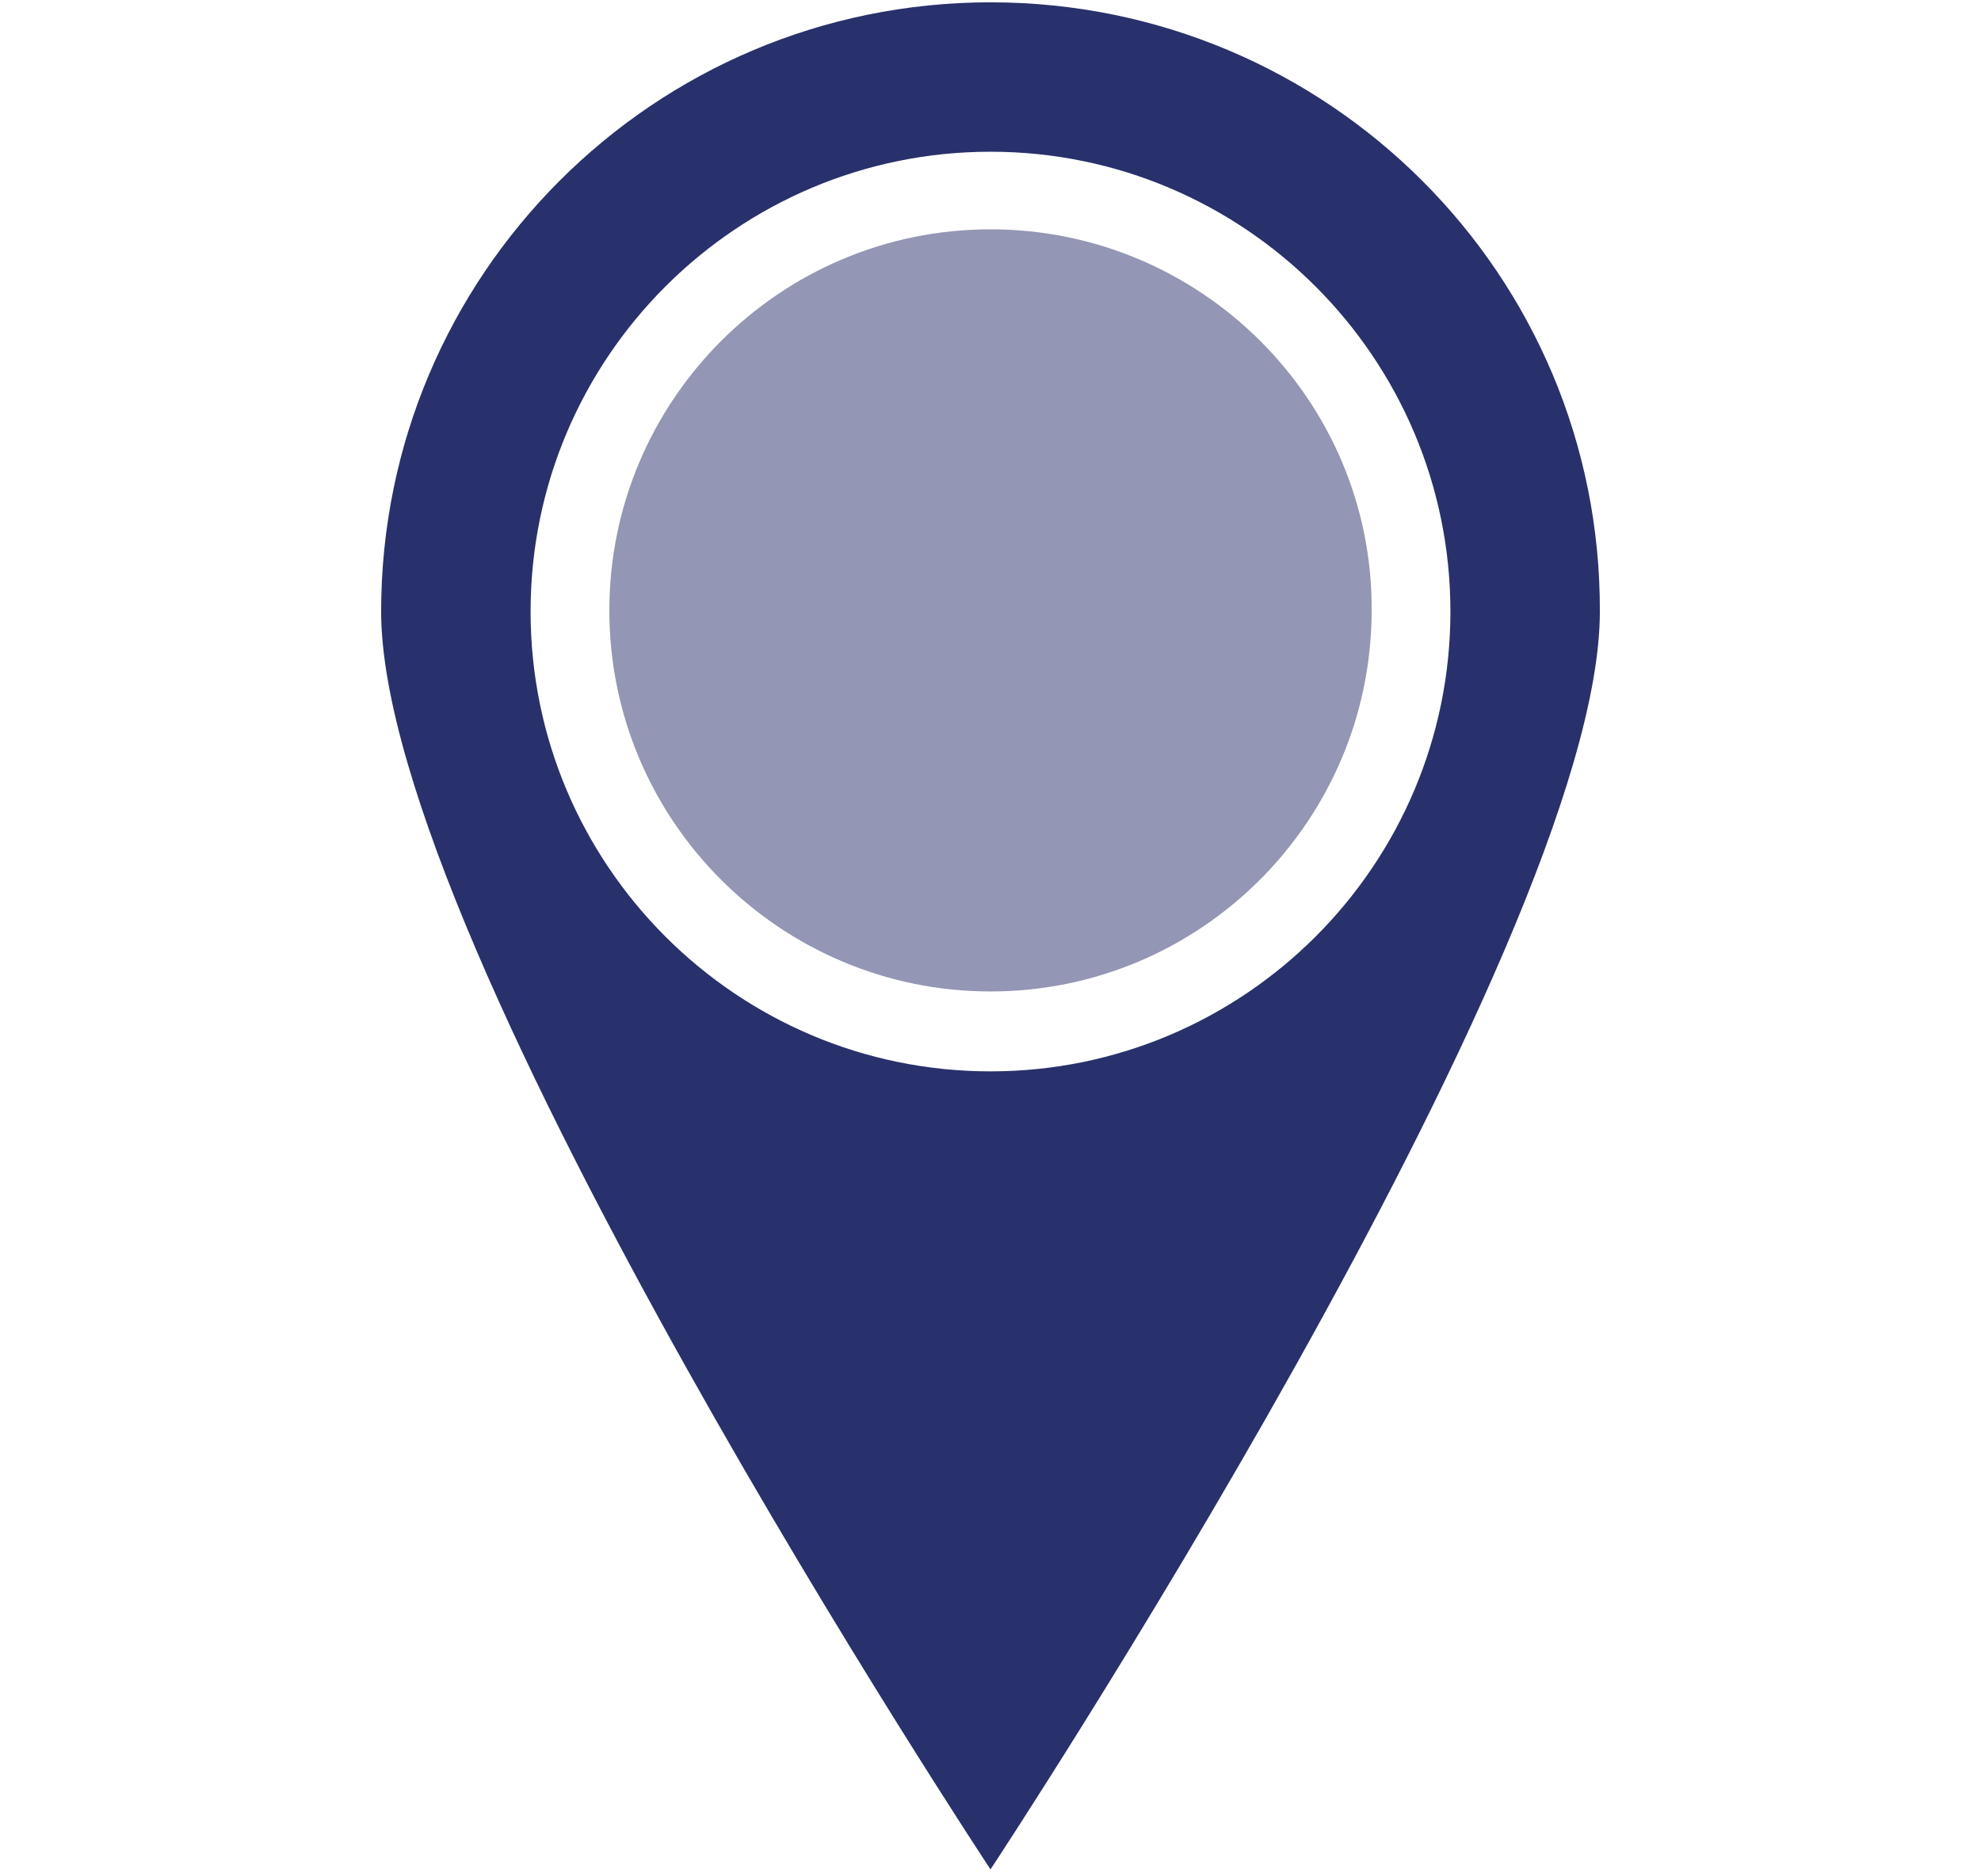
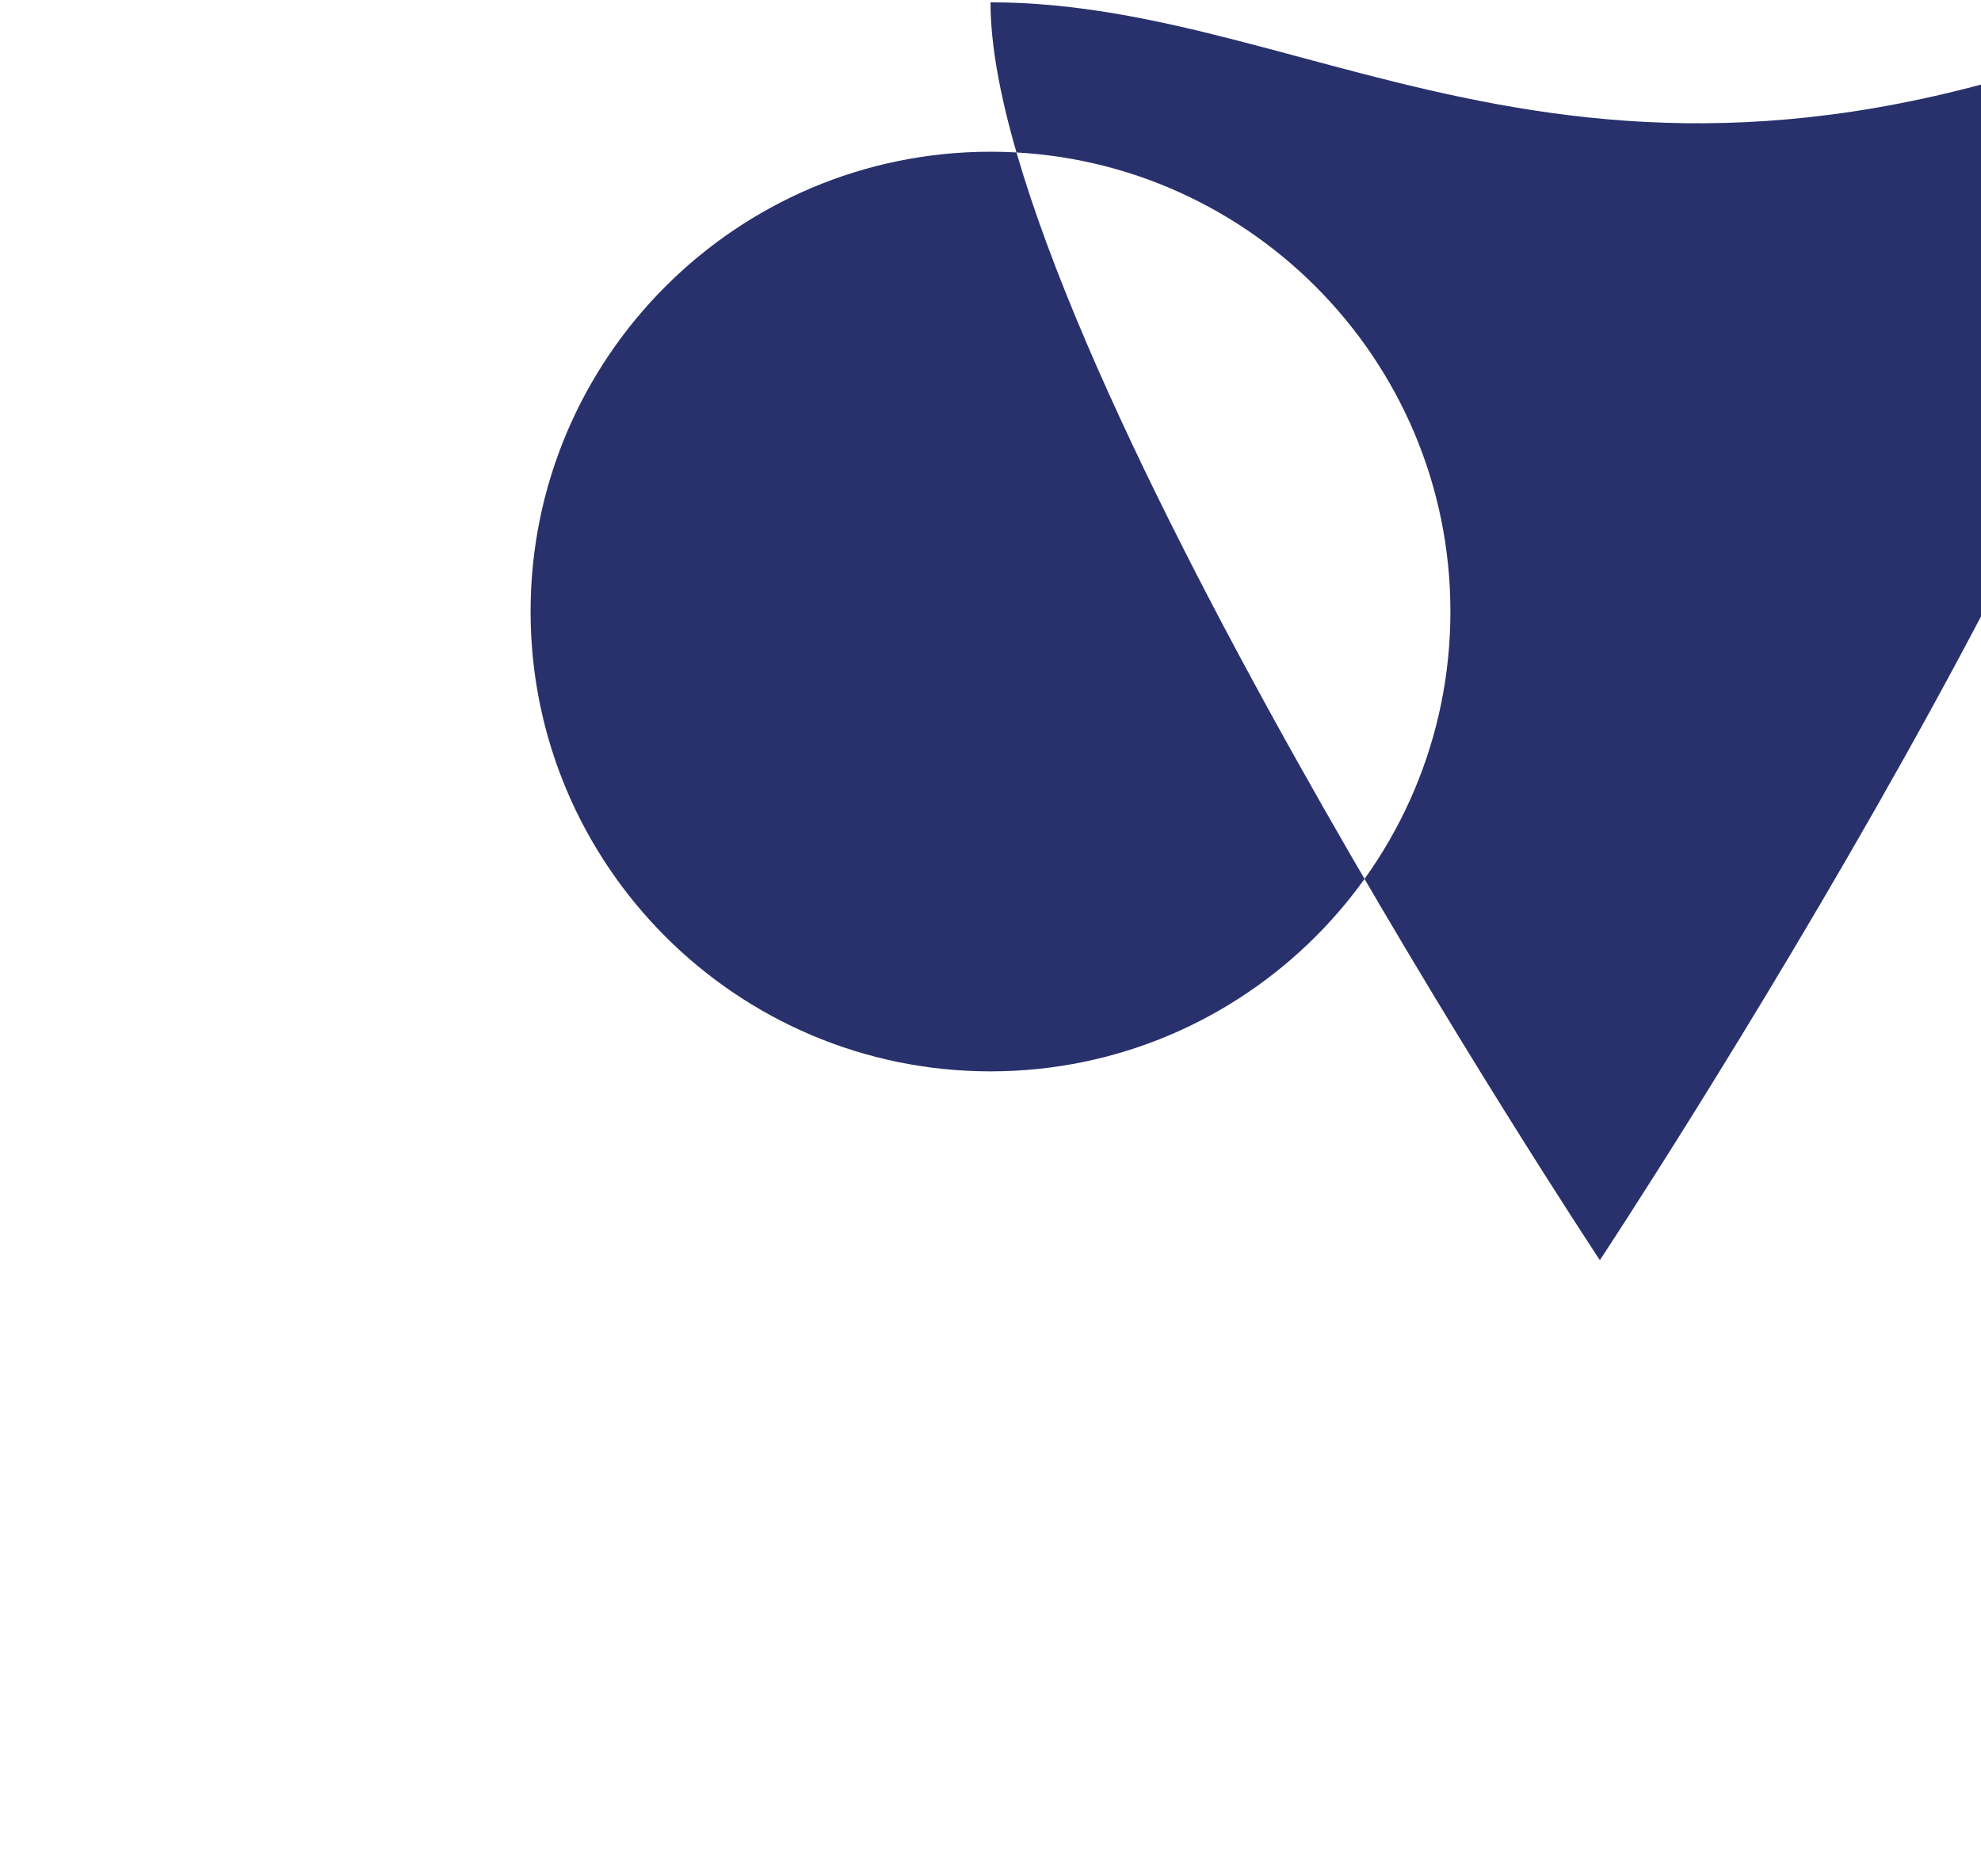
<svg xmlns="http://www.w3.org/2000/svg" version="1.1" id="Layer_1" x="0px" y="0px" width="171px" height="162px" viewBox="0 0 171 162" style="enable-background:new 0 0 171 162;" xml:space="preserve">
  <style type="text/css">
	.st0{fill:none;}
	.st1{fill:#28316C;}
	.st2{fill:#9396B4;}
</style>
  <g id="Location_Pin">
    <path class="st0" d="M85.5,13.1c-21.9,0-39.7,17.8-39.7,39.7s17.8,39.7,39.7,39.7s39.7-17.8,39.7-39.7S107.4,13.1,85.5,13.1z    M85.5,85.7c-18.2,0-32.9-14.8-32.9-32.9c0-18.2,14.8-32.9,32.9-32.9c18.2,0,32.9,14.8,32.9,32.9C118.5,71,103.7,85.7,85.5,85.7z" />
-     <path class="st1" d="M85.5,0.2c-29.1,0-52.6,23.6-52.6,52.6c0,29.1,52.6,108.6,52.6,108.6s52.6-79.6,52.6-108.6   C138.2,23.7,114.6,0.2,85.5,0.2z M85.5,92.5c-21.9,0-39.7-17.8-39.7-39.7s17.8-39.7,39.7-39.7s39.7,17.8,39.7,39.7   S107.4,92.5,85.5,92.5z" />
-     <path class="st2" d="M85.5,19.8c-18.2,0-32.9,14.8-32.9,32.9c0,18.2,14.8,32.9,32.9,32.9c18.2,0,32.9-14.8,32.9-32.9   C118.5,34.6,103.7,19.8,85.5,19.8z" />
+     <path class="st1" d="M85.5,0.2c0,29.1,52.6,108.6,52.6,108.6s52.6-79.6,52.6-108.6   C138.2,23.7,114.6,0.2,85.5,0.2z M85.5,92.5c-21.9,0-39.7-17.8-39.7-39.7s17.8-39.7,39.7-39.7s39.7,17.8,39.7,39.7   S107.4,92.5,85.5,92.5z" />
  </g>
</svg>